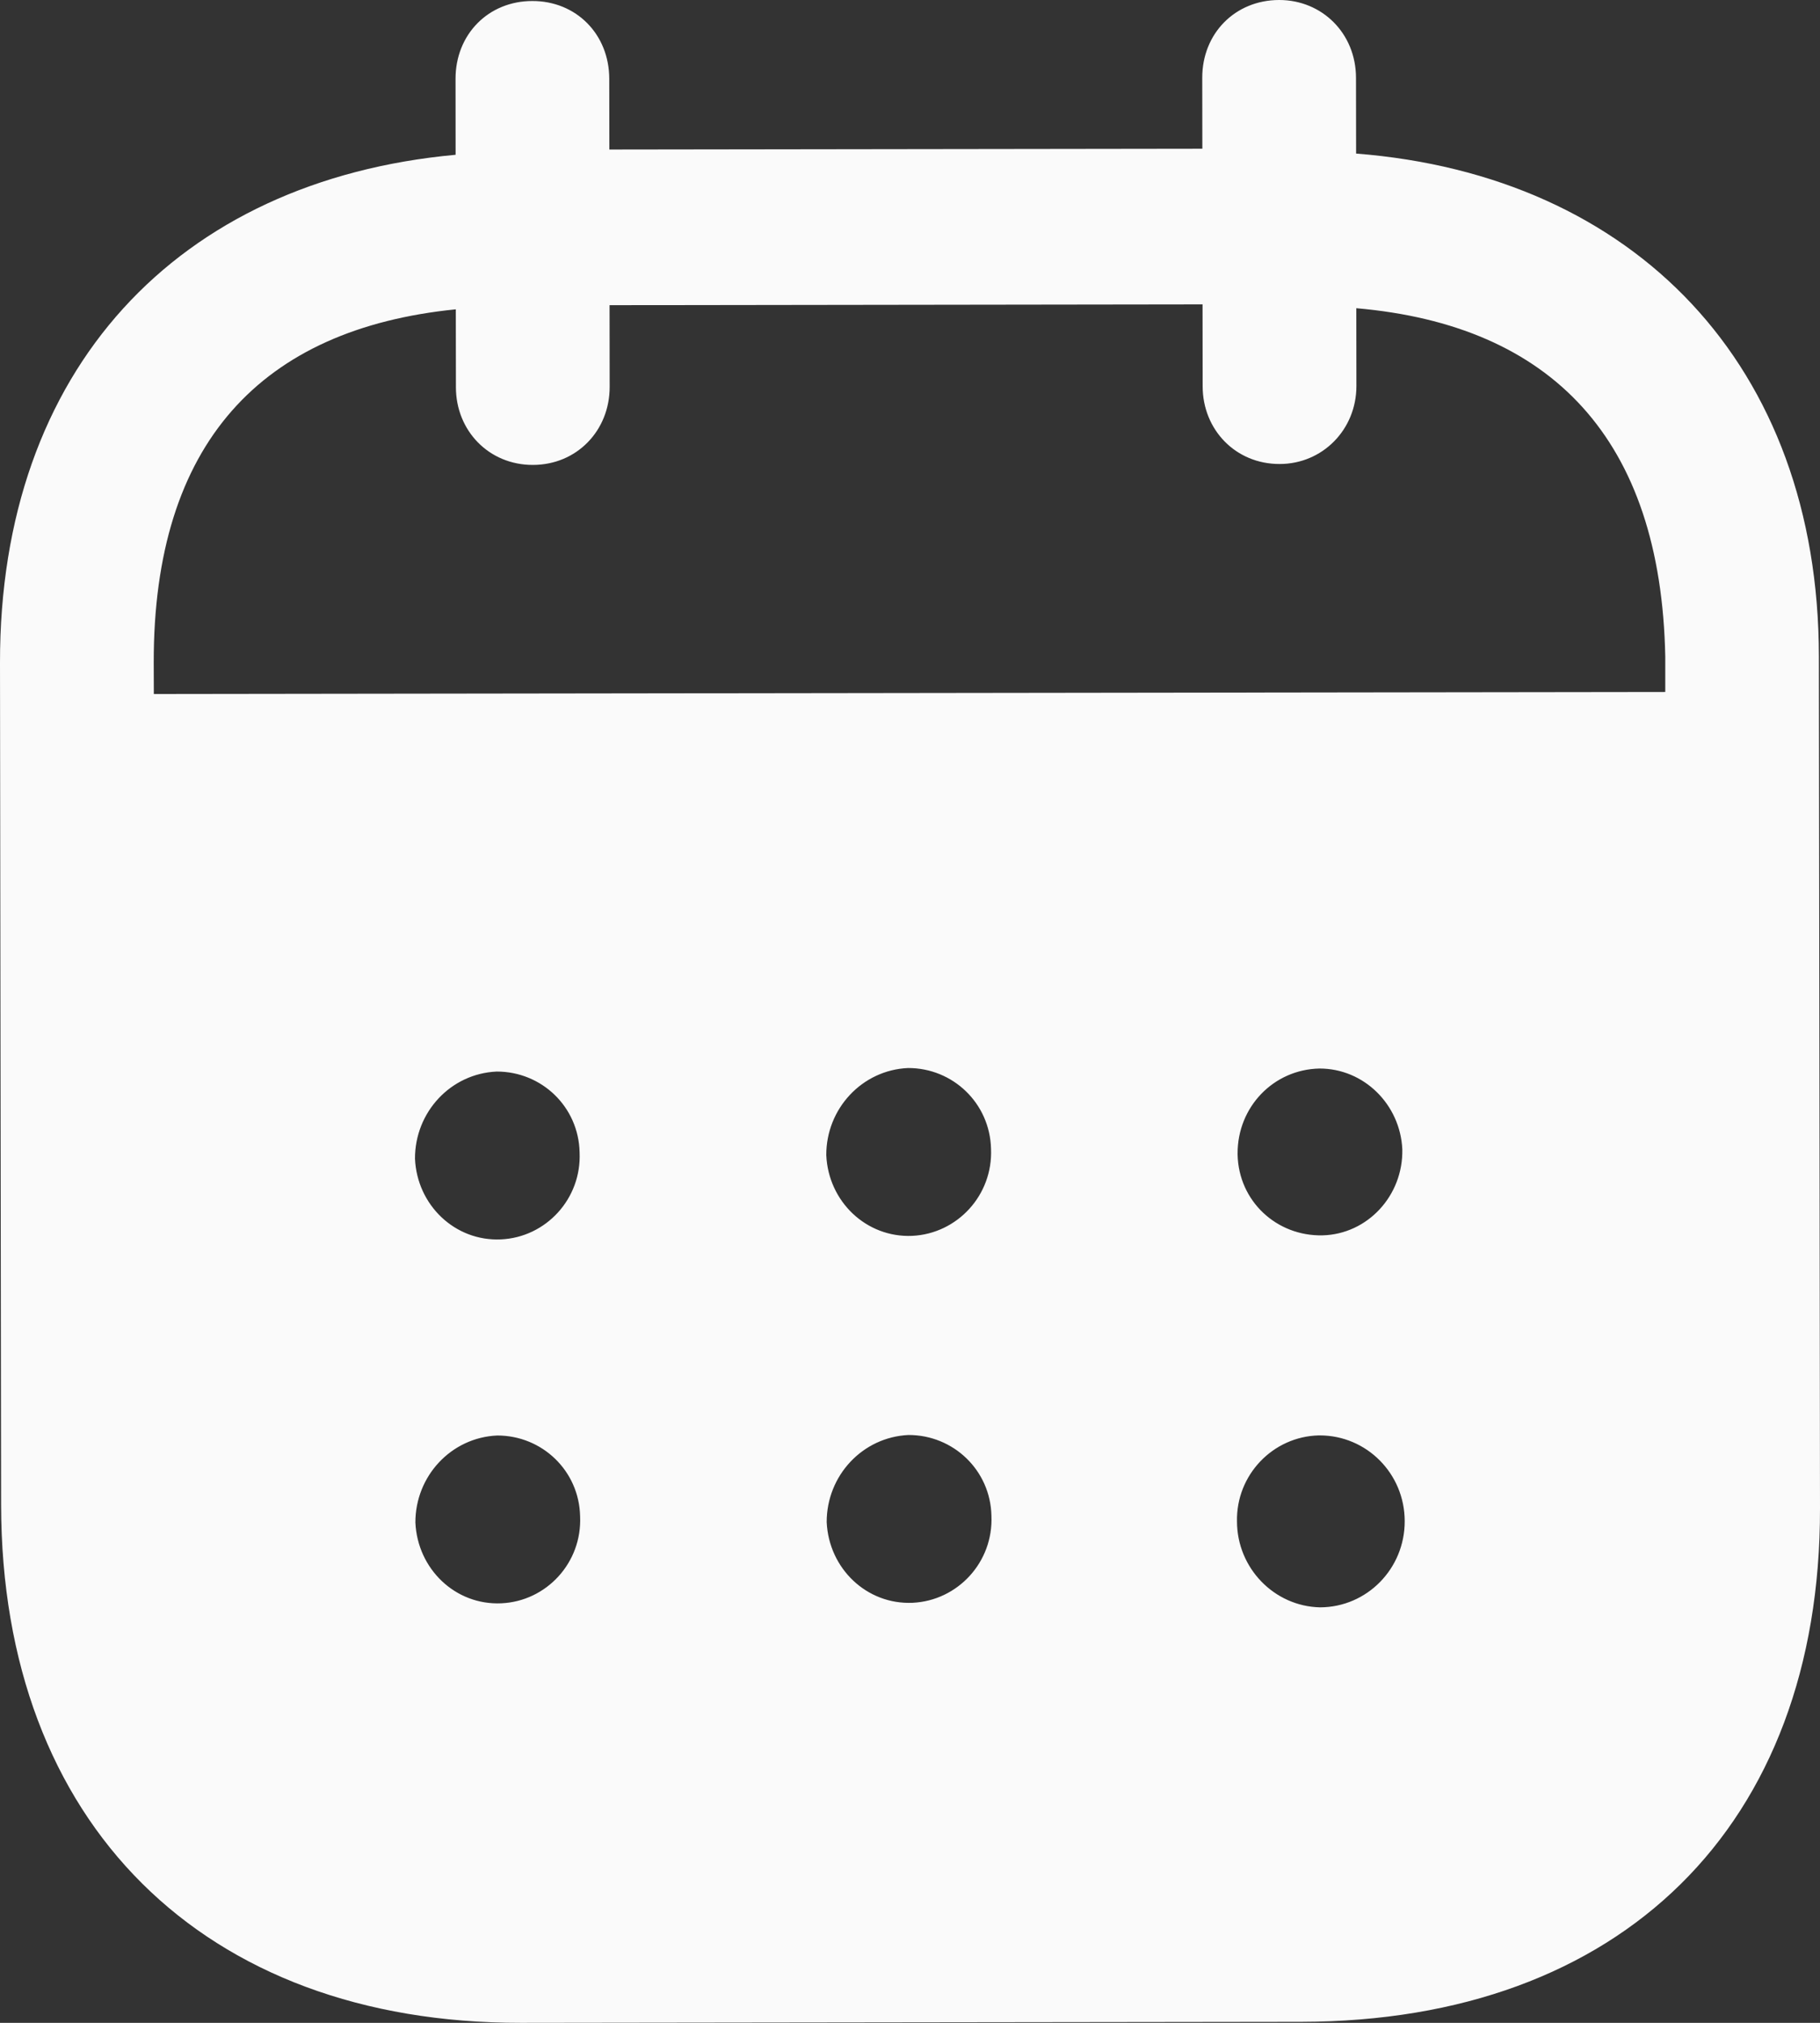
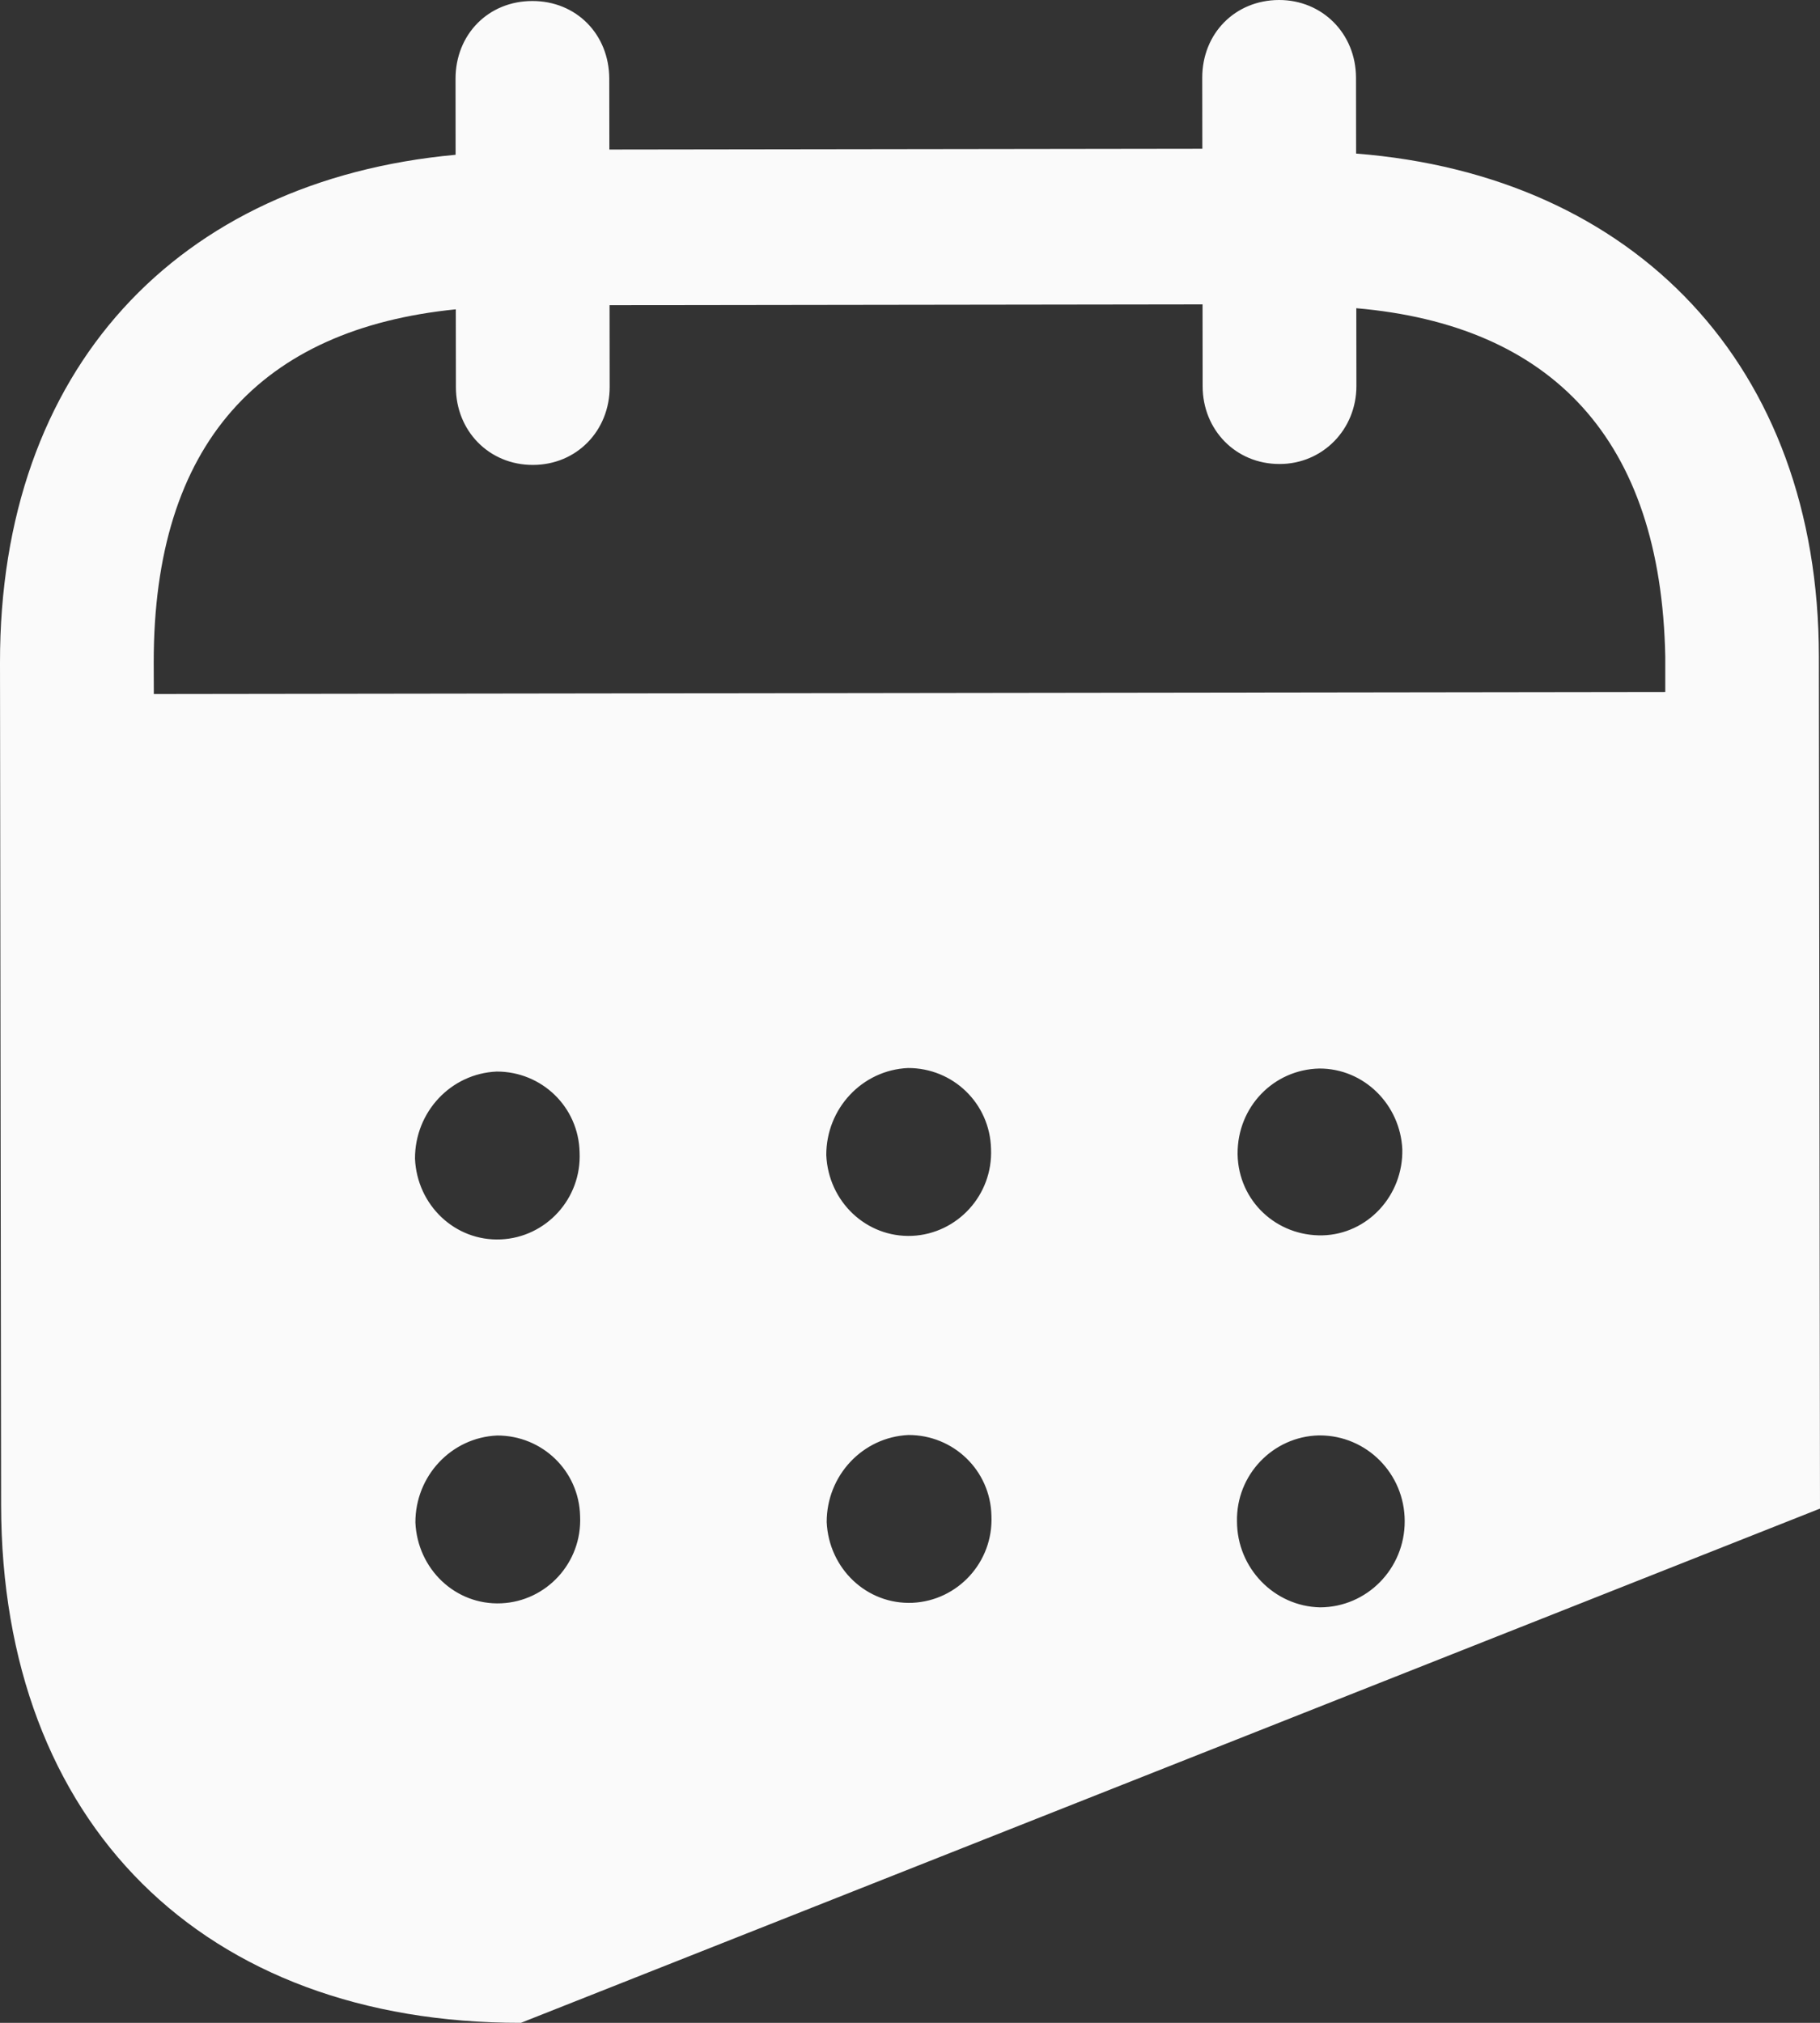
<svg xmlns="http://www.w3.org/2000/svg" width="54" height="60" viewBox="0 0 54 60" fill="none">
  <rect x="0" y="0" width="54" height="60" fill="#333333" stroke="none" />
-   <path d="M37.949 6.76573e-06C39.223 -0.003 40.23 0.987 40.233 2.306L40.236 4.555C48.5 5.202 53.959 10.834 53.967 19.469L54 44.747C54.012 54.162 48.097 59.955 38.615 59.97L15.456 60C6.034 60.012 0.044 54.081 0.033 44.639L1.98822e-05 19.658C-0.012 10.966 5.255 5.349 13.518 4.591L13.516 2.342C13.513 1.022 14.49 0.03 15.793 0.03C17.097 0.027 18.074 1.016 18.077 2.336L18.08 4.435L35.674 4.411L35.671 2.312C35.668 0.993 36.646 0.003 37.949 6.76573e-06ZM39.157 42.576H39.128C37.765 42.609 36.672 43.751 36.702 45.13C36.705 46.51 37.804 47.646 39.166 47.676C40.556 47.673 41.681 46.531 41.678 45.121C41.678 43.712 40.55 42.576 39.157 42.576ZM14.751 42.579C13.388 42.639 12.322 43.781 12.325 45.16C12.387 46.54 13.513 47.619 14.875 47.556C16.211 47.496 17.274 46.354 17.212 44.974C17.183 43.625 16.084 42.576 14.751 42.579ZM26.954 42.564C25.592 42.627 24.528 43.766 24.528 45.145C24.59 46.525 25.716 47.601 27.078 47.541C28.411 47.478 29.478 46.339 29.416 44.956C29.386 43.61 28.287 42.561 26.954 42.564ZM14.736 31.784C13.373 31.844 12.31 32.986 12.313 34.366C12.372 35.745 13.501 36.825 14.863 36.762C16.196 36.702 17.259 35.559 17.197 34.18C17.168 32.831 16.072 31.781 14.736 31.784ZM26.942 31.679C25.58 31.739 24.513 32.882 24.516 34.261C24.576 35.64 25.704 36.717 27.067 36.657C28.399 36.594 29.463 35.454 29.404 34.075C29.371 32.726 28.275 31.676 26.942 31.679ZM39.146 31.694C37.783 31.724 36.717 32.834 36.72 34.213V34.246C36.749 35.625 37.875 36.672 39.24 36.642C40.573 36.609 41.637 35.466 41.607 34.087C41.545 32.768 40.475 31.691 39.146 31.694ZM35.68 9.028L18.086 9.052L18.089 11.478C18.089 12.771 17.114 13.79 15.811 13.79C14.508 13.793 13.527 12.777 13.527 11.484L13.524 9.175C7.749 9.754 4.553 13.148 4.561 19.652L4.564 20.585L49.409 20.525V19.475C49.282 13.028 46.047 9.646 40.242 9.142L40.245 11.451C40.245 12.741 39.24 13.763 37.967 13.763C36.663 13.766 35.683 12.747 35.683 11.457L35.68 9.028Z" fill="#FAFAFA" />
+   <path d="M37.949 6.76573e-06C39.223 -0.003 40.23 0.987 40.233 2.306L40.236 4.555C48.5 5.202 53.959 10.834 53.967 19.469L54 44.747L15.456 60C6.034 60.012 0.044 54.081 0.033 44.639L1.98822e-05 19.658C-0.012 10.966 5.255 5.349 13.518 4.591L13.516 2.342C13.513 1.022 14.49 0.03 15.793 0.03C17.097 0.027 18.074 1.016 18.077 2.336L18.08 4.435L35.674 4.411L35.671 2.312C35.668 0.993 36.646 0.003 37.949 6.76573e-06ZM39.157 42.576H39.128C37.765 42.609 36.672 43.751 36.702 45.13C36.705 46.51 37.804 47.646 39.166 47.676C40.556 47.673 41.681 46.531 41.678 45.121C41.678 43.712 40.55 42.576 39.157 42.576ZM14.751 42.579C13.388 42.639 12.322 43.781 12.325 45.16C12.387 46.54 13.513 47.619 14.875 47.556C16.211 47.496 17.274 46.354 17.212 44.974C17.183 43.625 16.084 42.576 14.751 42.579ZM26.954 42.564C25.592 42.627 24.528 43.766 24.528 45.145C24.59 46.525 25.716 47.601 27.078 47.541C28.411 47.478 29.478 46.339 29.416 44.956C29.386 43.61 28.287 42.561 26.954 42.564ZM14.736 31.784C13.373 31.844 12.31 32.986 12.313 34.366C12.372 35.745 13.501 36.825 14.863 36.762C16.196 36.702 17.259 35.559 17.197 34.18C17.168 32.831 16.072 31.781 14.736 31.784ZM26.942 31.679C25.58 31.739 24.513 32.882 24.516 34.261C24.576 35.64 25.704 36.717 27.067 36.657C28.399 36.594 29.463 35.454 29.404 34.075C29.371 32.726 28.275 31.676 26.942 31.679ZM39.146 31.694C37.783 31.724 36.717 32.834 36.72 34.213V34.246C36.749 35.625 37.875 36.672 39.24 36.642C40.573 36.609 41.637 35.466 41.607 34.087C41.545 32.768 40.475 31.691 39.146 31.694ZM35.68 9.028L18.086 9.052L18.089 11.478C18.089 12.771 17.114 13.79 15.811 13.79C14.508 13.793 13.527 12.777 13.527 11.484L13.524 9.175C7.749 9.754 4.553 13.148 4.561 19.652L4.564 20.585L49.409 20.525V19.475C49.282 13.028 46.047 9.646 40.242 9.142L40.245 11.451C40.245 12.741 39.24 13.763 37.967 13.763C36.663 13.766 35.683 12.747 35.683 11.457L35.68 9.028Z" fill="#FAFAFA" />
</svg>